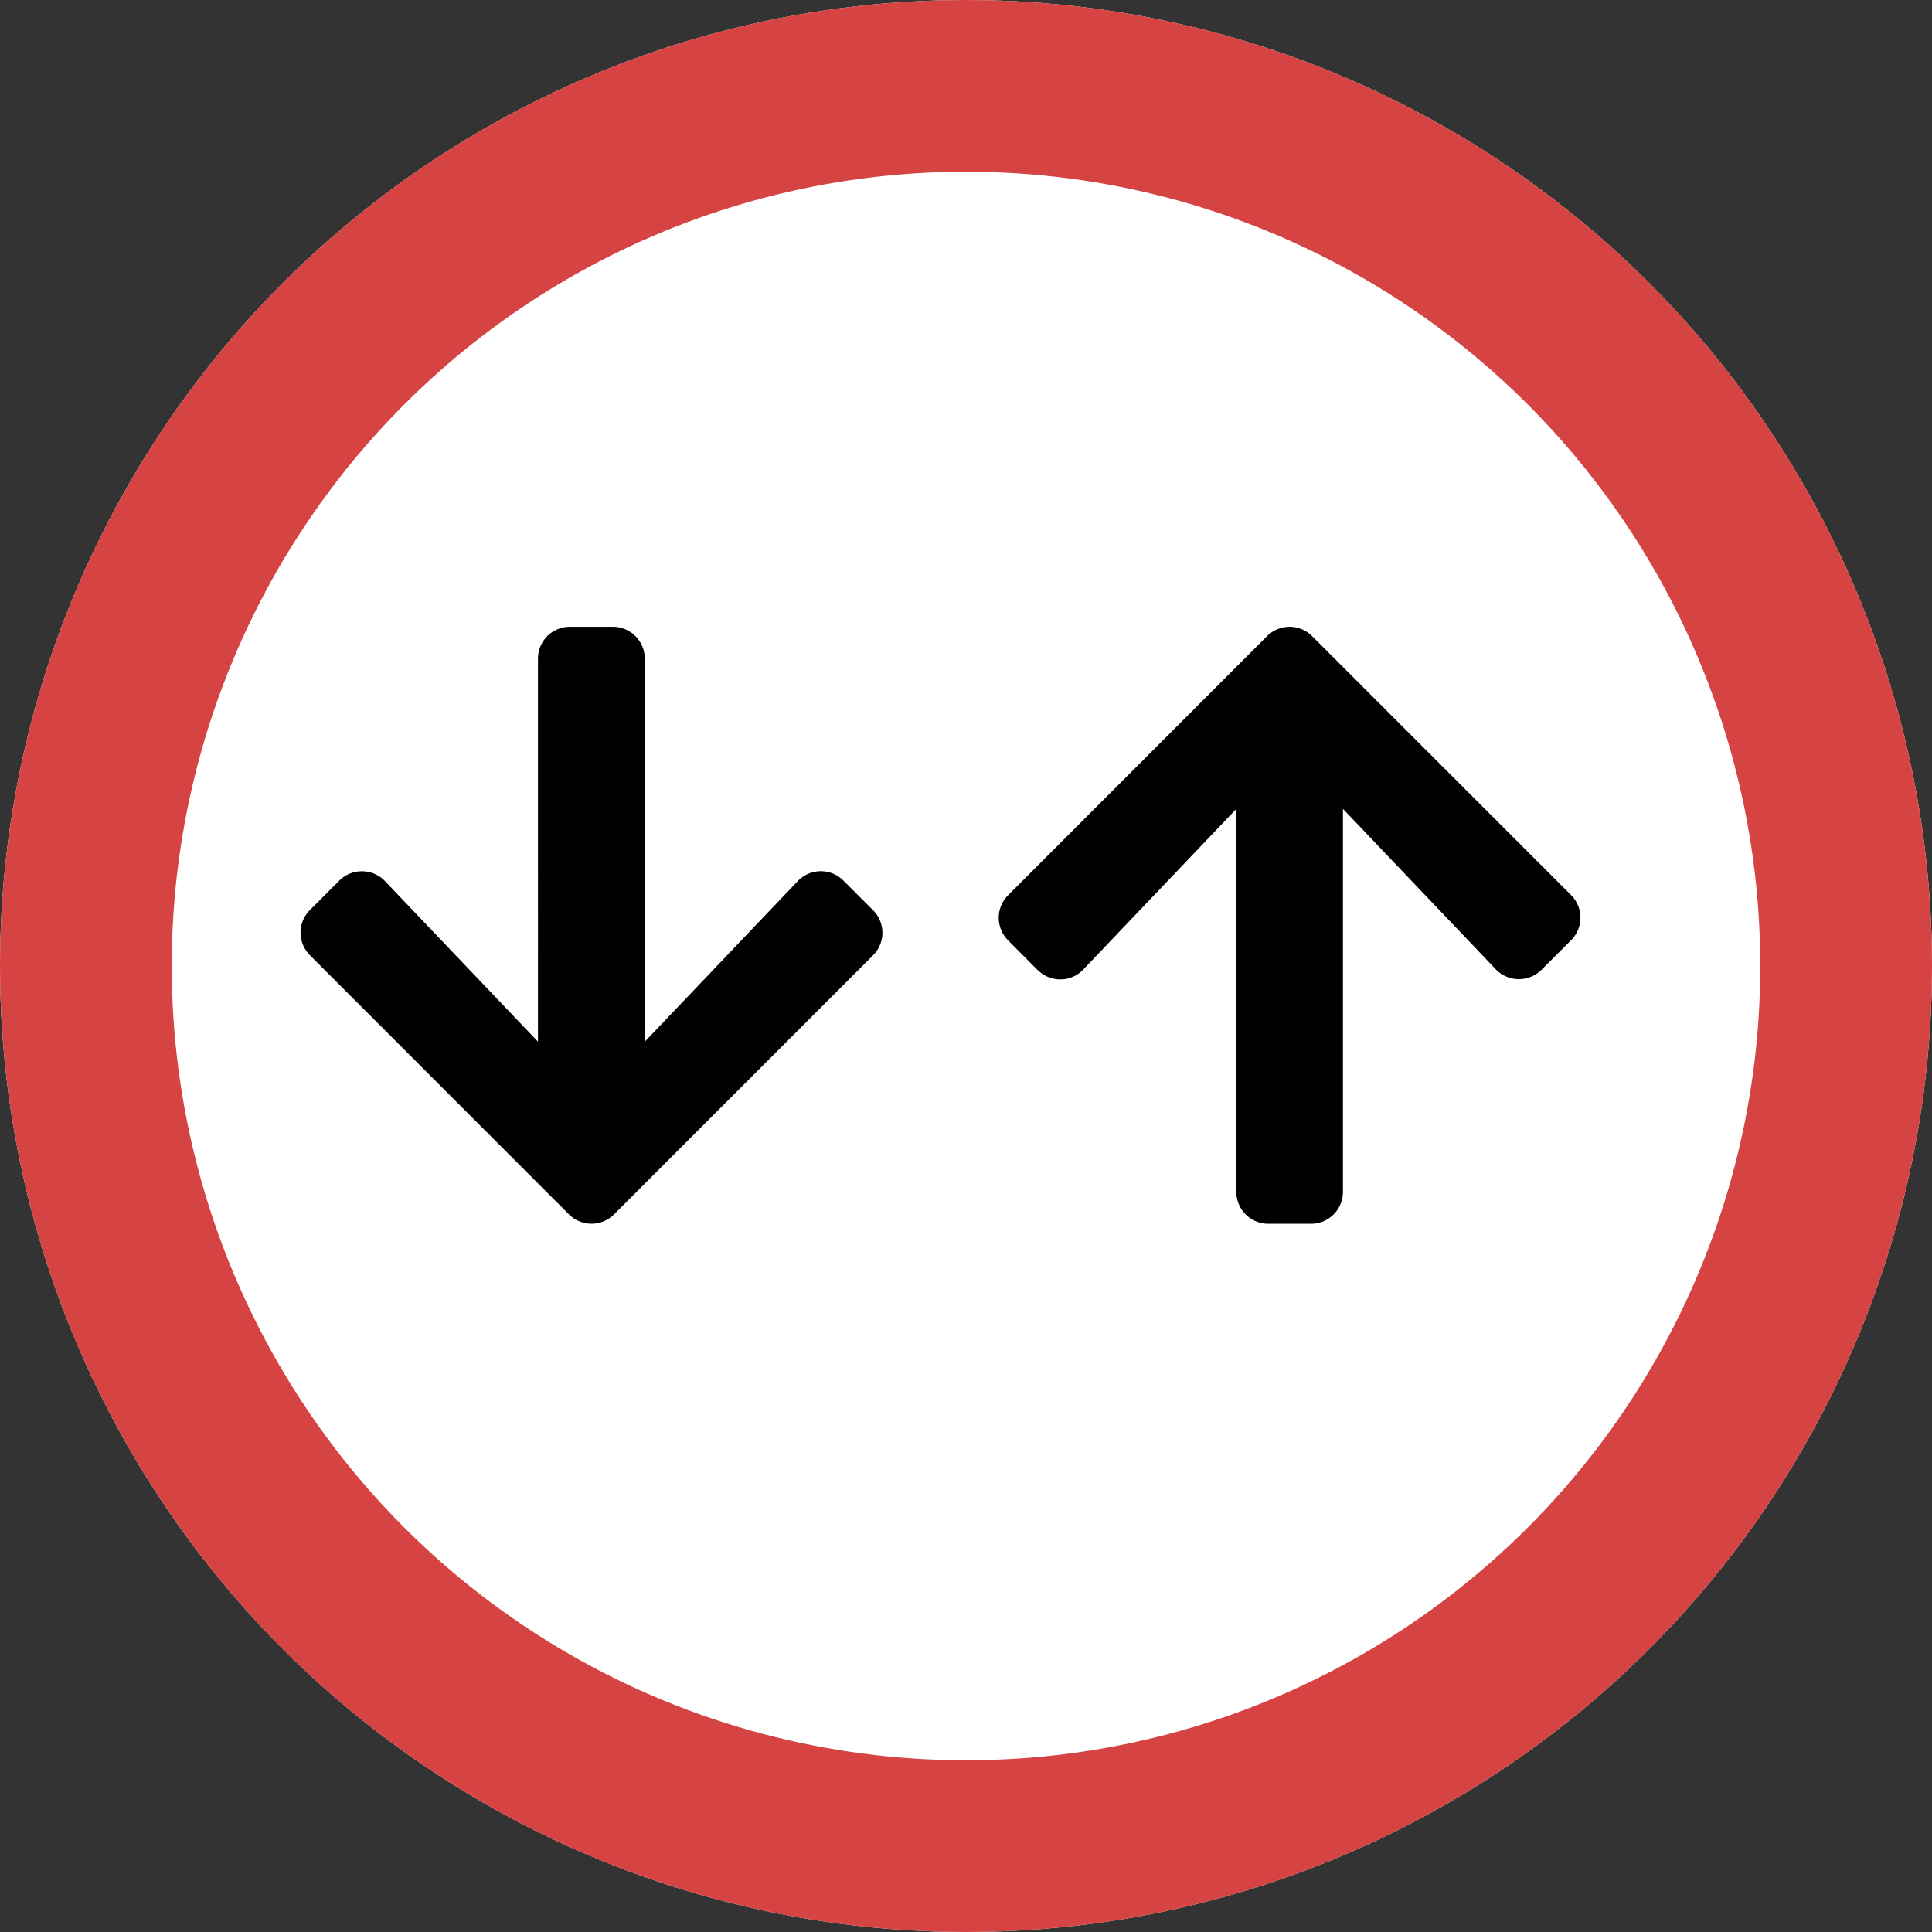
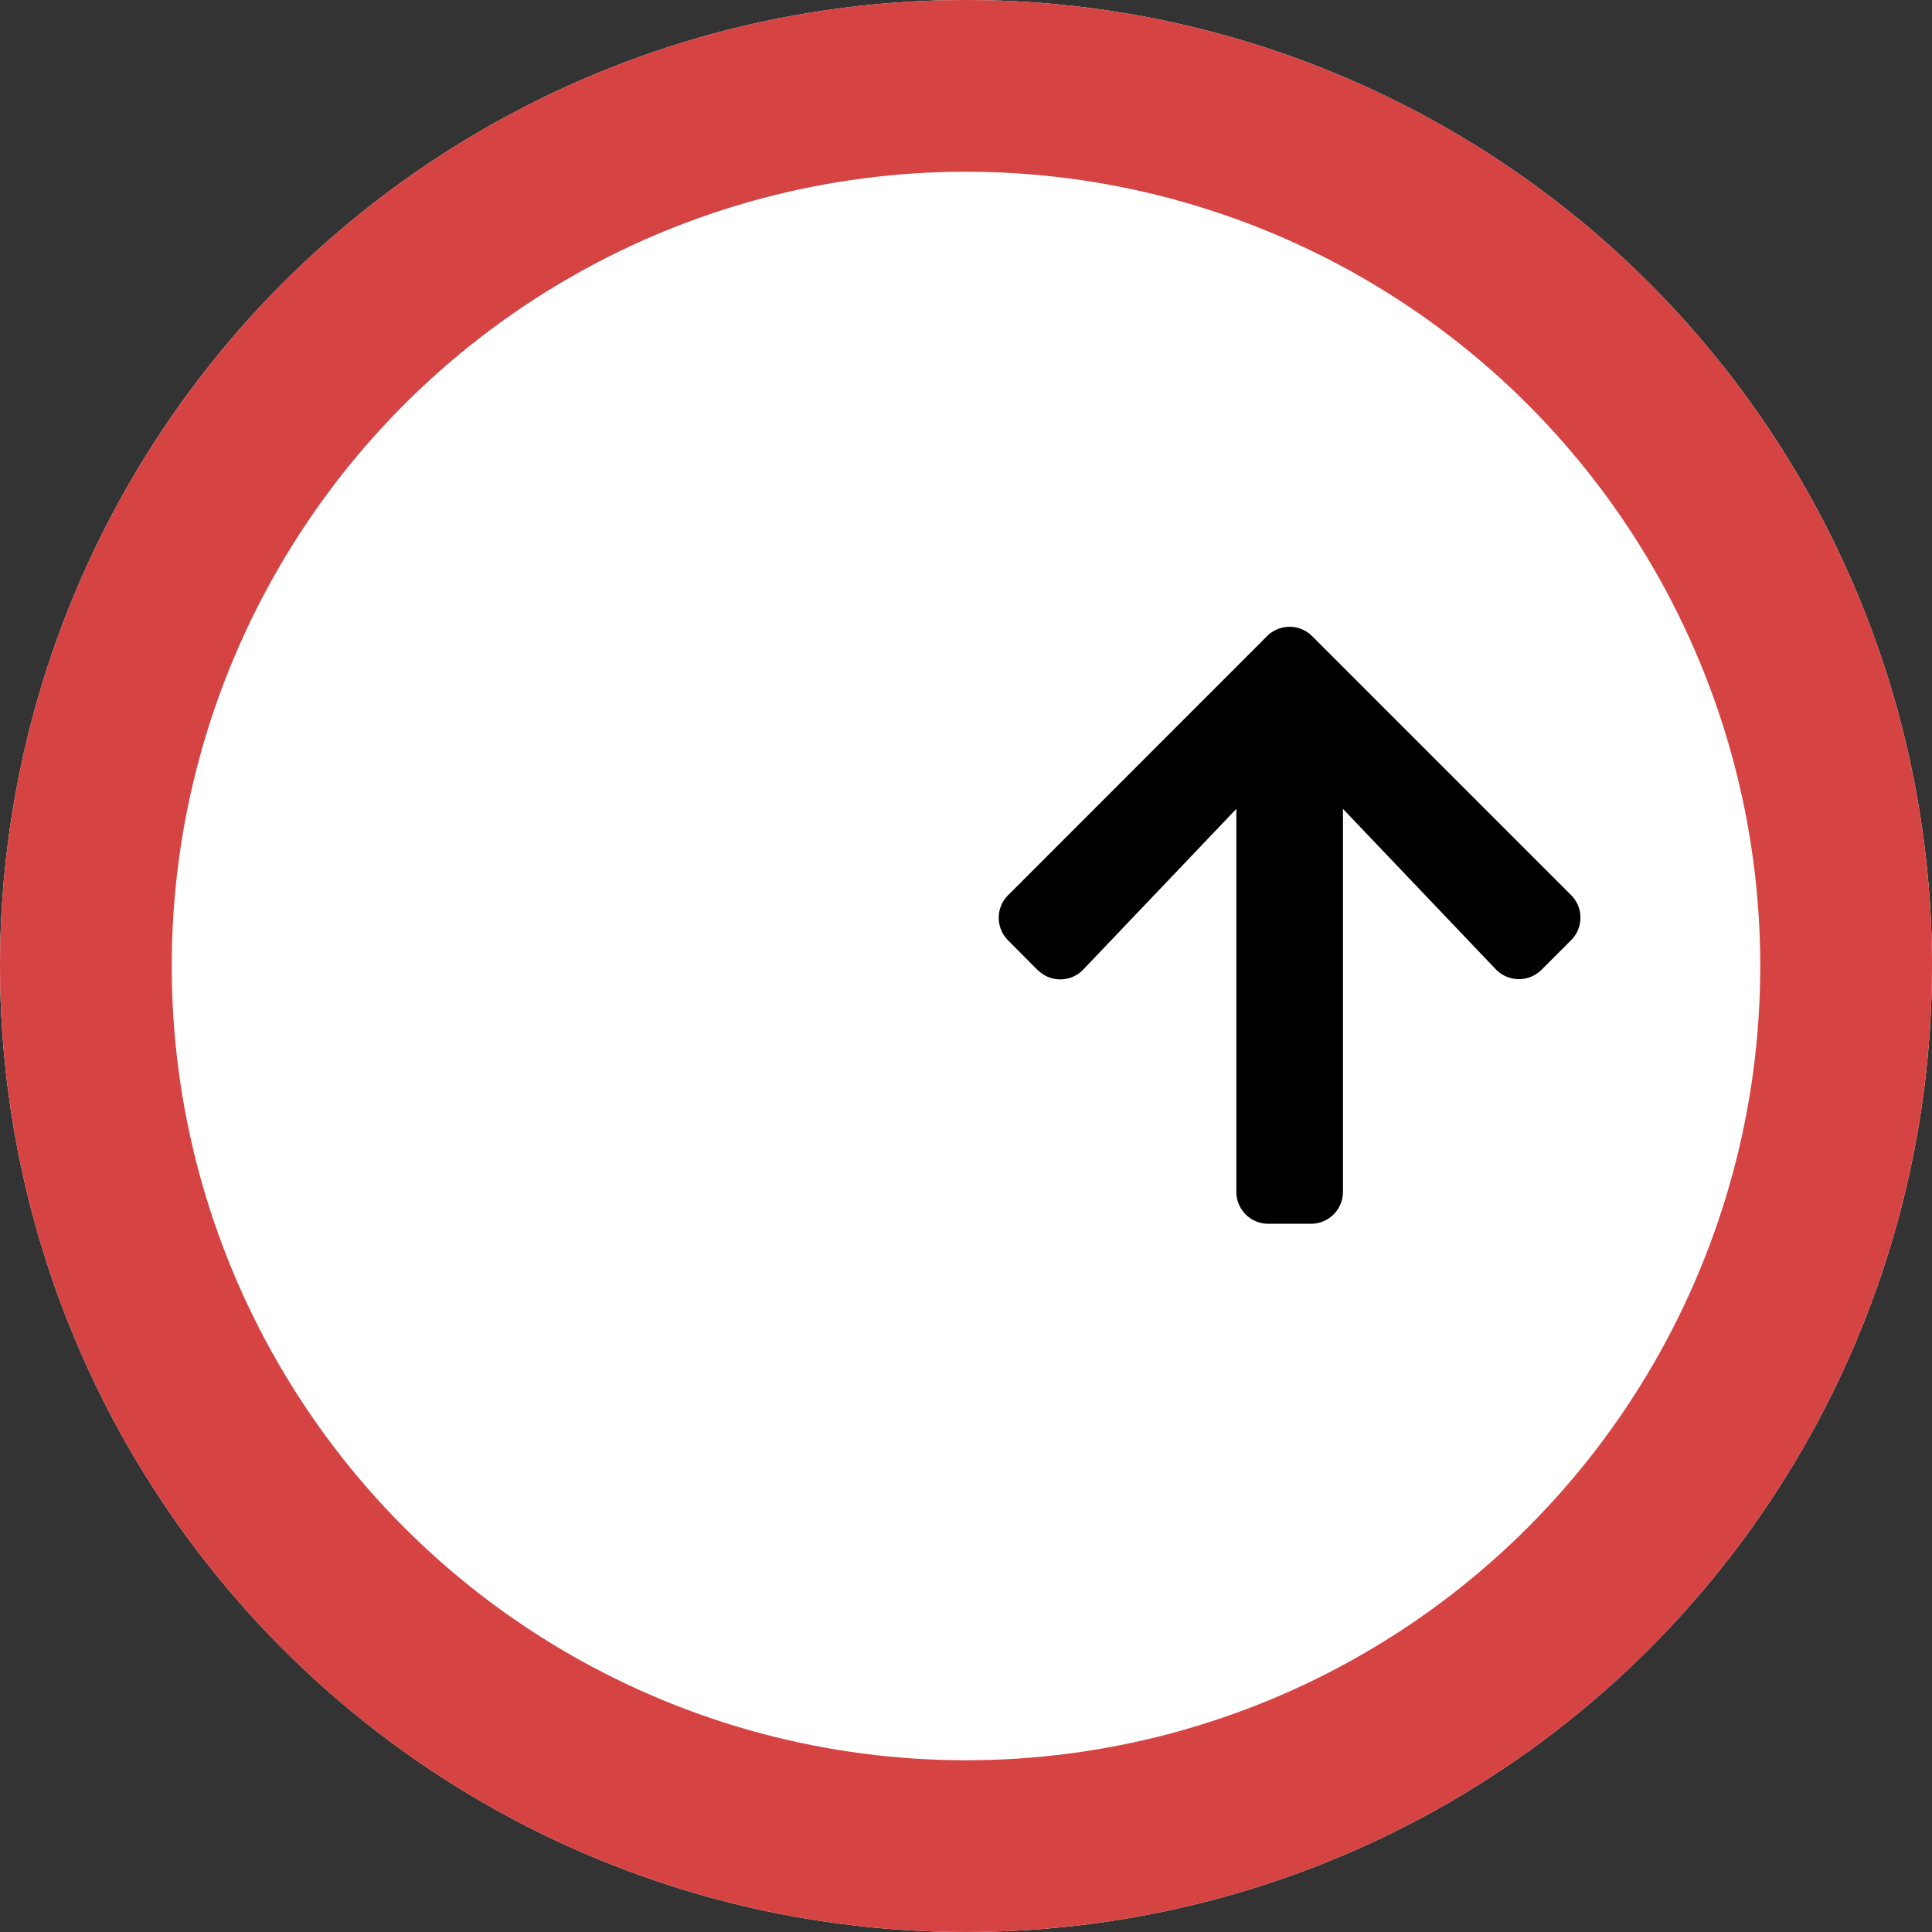
<svg xmlns="http://www.w3.org/2000/svg" width="45" height="45" viewBox="0 0 45 45">
  <rect x="0" y="0" width="45" height="45" fill="#333333" stroke="none" />
  <g id="Group_5" data-name="Group 5" transform="translate(-3 -3)">
    <g id="Ellipse_1" data-name="Ellipse 1" transform="translate(3 3)" fill="#fff" stroke="#d64343" stroke-width="4">
      <circle cx="22.5" cy="22.5" r="22.5" stroke="none" />
      <circle cx="22.5" cy="22.5" r="20.5" fill="none" />
    </g>
-     <path id="Icon_awesome-arrow-down" data-name="Icon awesome-arrow-down" d="M13.042,8.162l.689.689a.742.742,0,0,1,0,1.052L7.7,15.935a.742.742,0,0,1-1.052,0L.616,9.9a.742.742,0,0,1,0-1.052L1.3,8.162a.746.746,0,0,1,1.064.012l3.563,3.739V2.995a.743.743,0,0,1,.745-.745H7.67a.743.743,0,0,1,.745.745v8.919l3.563-3.739a.74.74,0,0,1,1.064-.012Z" transform="translate(9.603 15.349)" />
    <path id="Icon_awesome-arrow-up" data-name="Icon awesome-arrow-up" d="M1.3,10.239.616,9.55a.742.742,0,0,1,0-1.052l6.03-6.033a.742.742,0,0,1,1.052,0l6.03,6.03a.742.742,0,0,1,0,1.052l-.689.689a.746.746,0,0,1-1.064-.012L8.415,6.487v8.919a.743.743,0,0,1-.745.745H6.677a.743.743,0,0,1-.745-.745V6.487L2.369,10.227a.74.74,0,0,1-1.064.012Z" transform="translate(25.865 15.353)" />
  </g>
</svg>